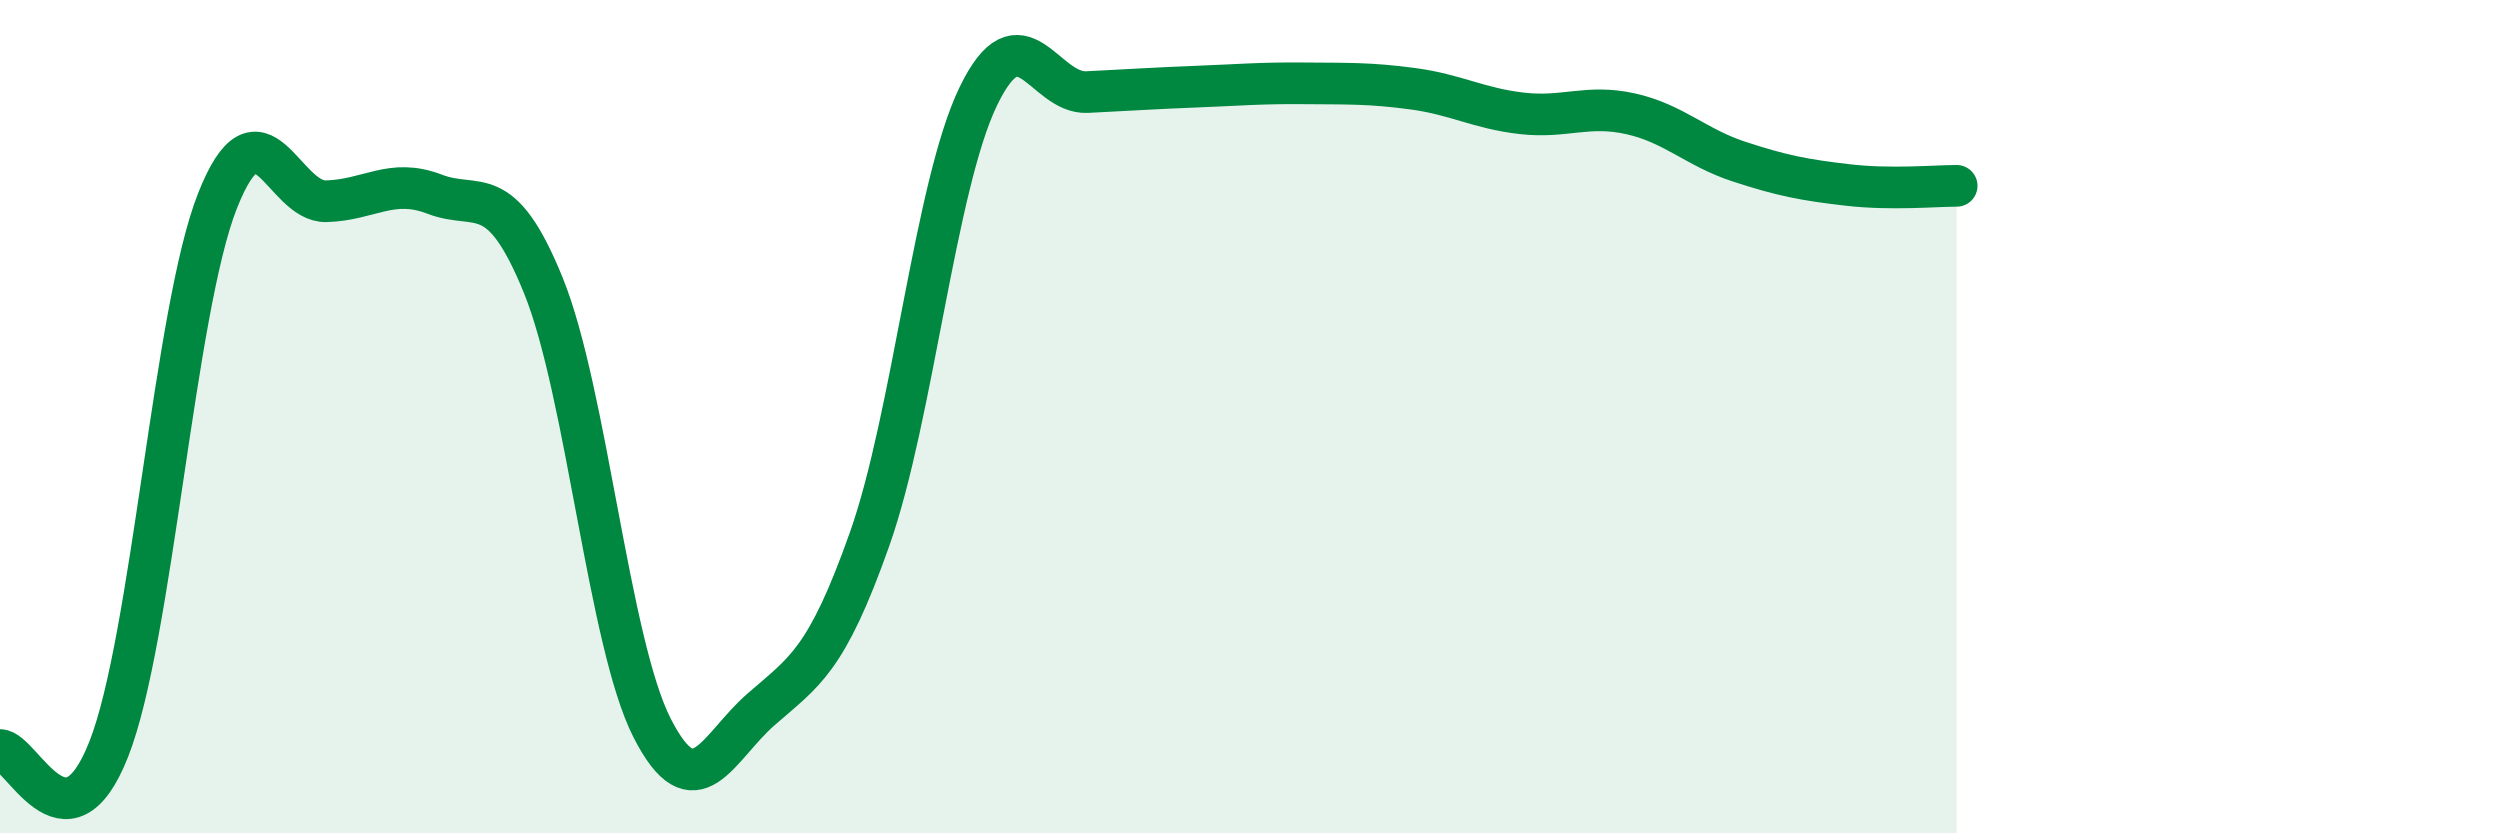
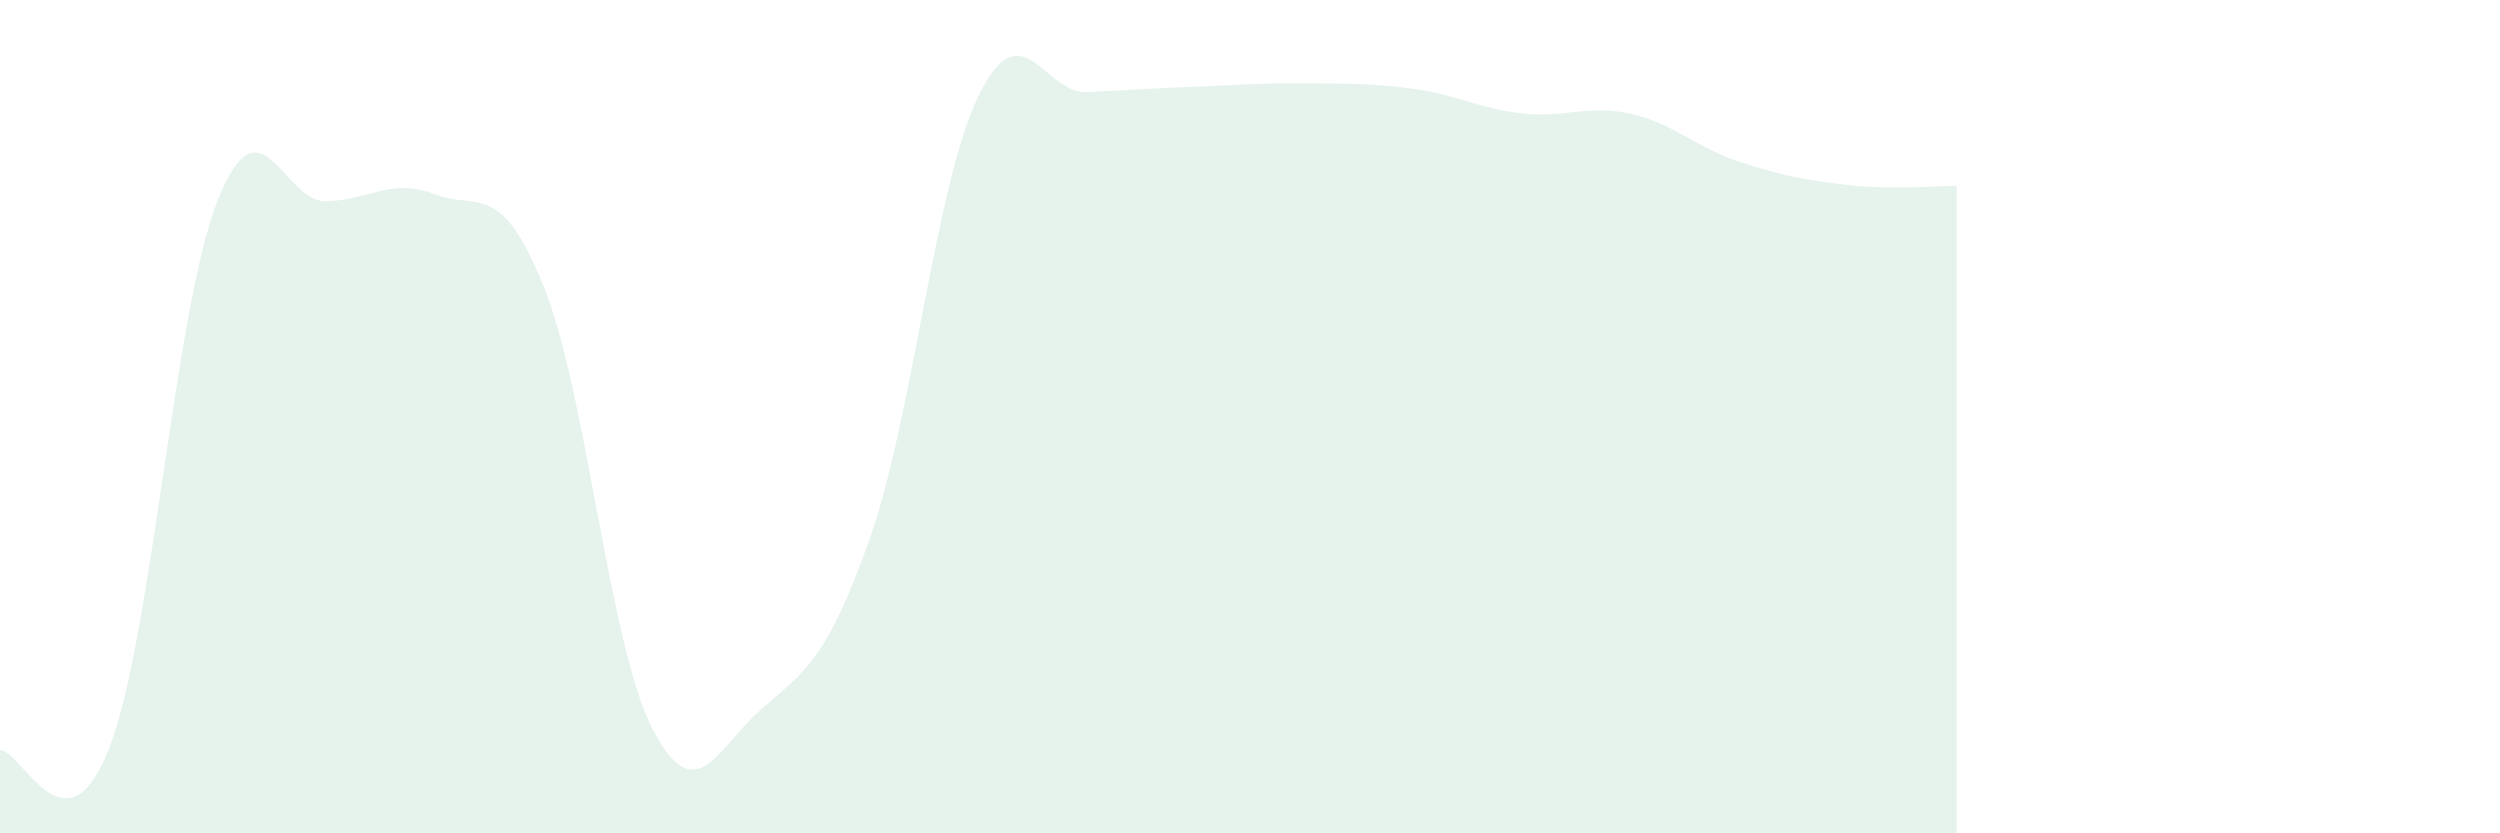
<svg xmlns="http://www.w3.org/2000/svg" width="60" height="20" viewBox="0 0 60 20">
  <path d="M 0,18 C 0.52,18 1.57,20.62 2.61,17.98 C 3.65,15.34 4.18,7.45 5.22,4.82 C 6.26,2.19 6.79,4.86 7.83,4.83 C 8.87,4.8 9.39,4.26 10.43,4.66 C 11.47,5.06 12,4.29 13.04,6.85 C 14.08,9.41 14.61,15.43 15.65,17.47 C 16.69,19.51 17.22,17.94 18.26,17.03 C 19.3,16.12 19.83,15.88 20.87,12.94 C 21.91,10 22.44,4.46 23.48,2.31 C 24.52,0.16 25.05,2.26 26.09,2.21 C 27.13,2.16 27.66,2.12 28.7,2.08 C 29.74,2.04 30.26,1.99 31.3,2 C 32.34,2.01 32.87,1.99 33.91,2.13 C 34.95,2.27 35.48,2.6 36.52,2.72 C 37.56,2.84 38.09,2.5 39.13,2.73 C 40.17,2.96 40.7,3.54 41.74,3.88 C 42.78,4.22 43.31,4.32 44.35,4.44 C 45.39,4.56 46.44,4.46 46.96,4.46L46.96 20L0 20Z" fill="#008740" opacity="0.1" stroke-linecap="round" stroke-linejoin="round" />
-   <path d="M 0,18 C 0.52,18 1.57,20.62 2.61,17.98 C 3.65,15.34 4.18,7.45 5.22,4.82 C 6.26,2.19 6.79,4.86 7.83,4.83 C 8.87,4.8 9.39,4.26 10.43,4.66 C 11.47,5.06 12,4.29 13.04,6.85 C 14.08,9.41 14.61,15.43 15.65,17.47 C 16.69,19.51 17.22,17.94 18.26,17.03 C 19.3,16.12 19.83,15.88 20.87,12.94 C 21.91,10 22.44,4.46 23.48,2.31 C 24.52,0.16 25.05,2.26 26.09,2.21 C 27.13,2.16 27.66,2.12 28.7,2.08 C 29.74,2.04 30.26,1.99 31.3,2 C 32.34,2.01 32.87,1.99 33.91,2.13 C 34.95,2.27 35.48,2.6 36.52,2.72 C 37.56,2.84 38.09,2.5 39.13,2.73 C 40.17,2.96 40.7,3.54 41.74,3.88 C 42.78,4.22 43.31,4.32 44.35,4.44 C 45.39,4.56 46.44,4.46 46.96,4.46" stroke="#008740" stroke-width="1" fill="none" stroke-linecap="round" stroke-linejoin="round" />
</svg>